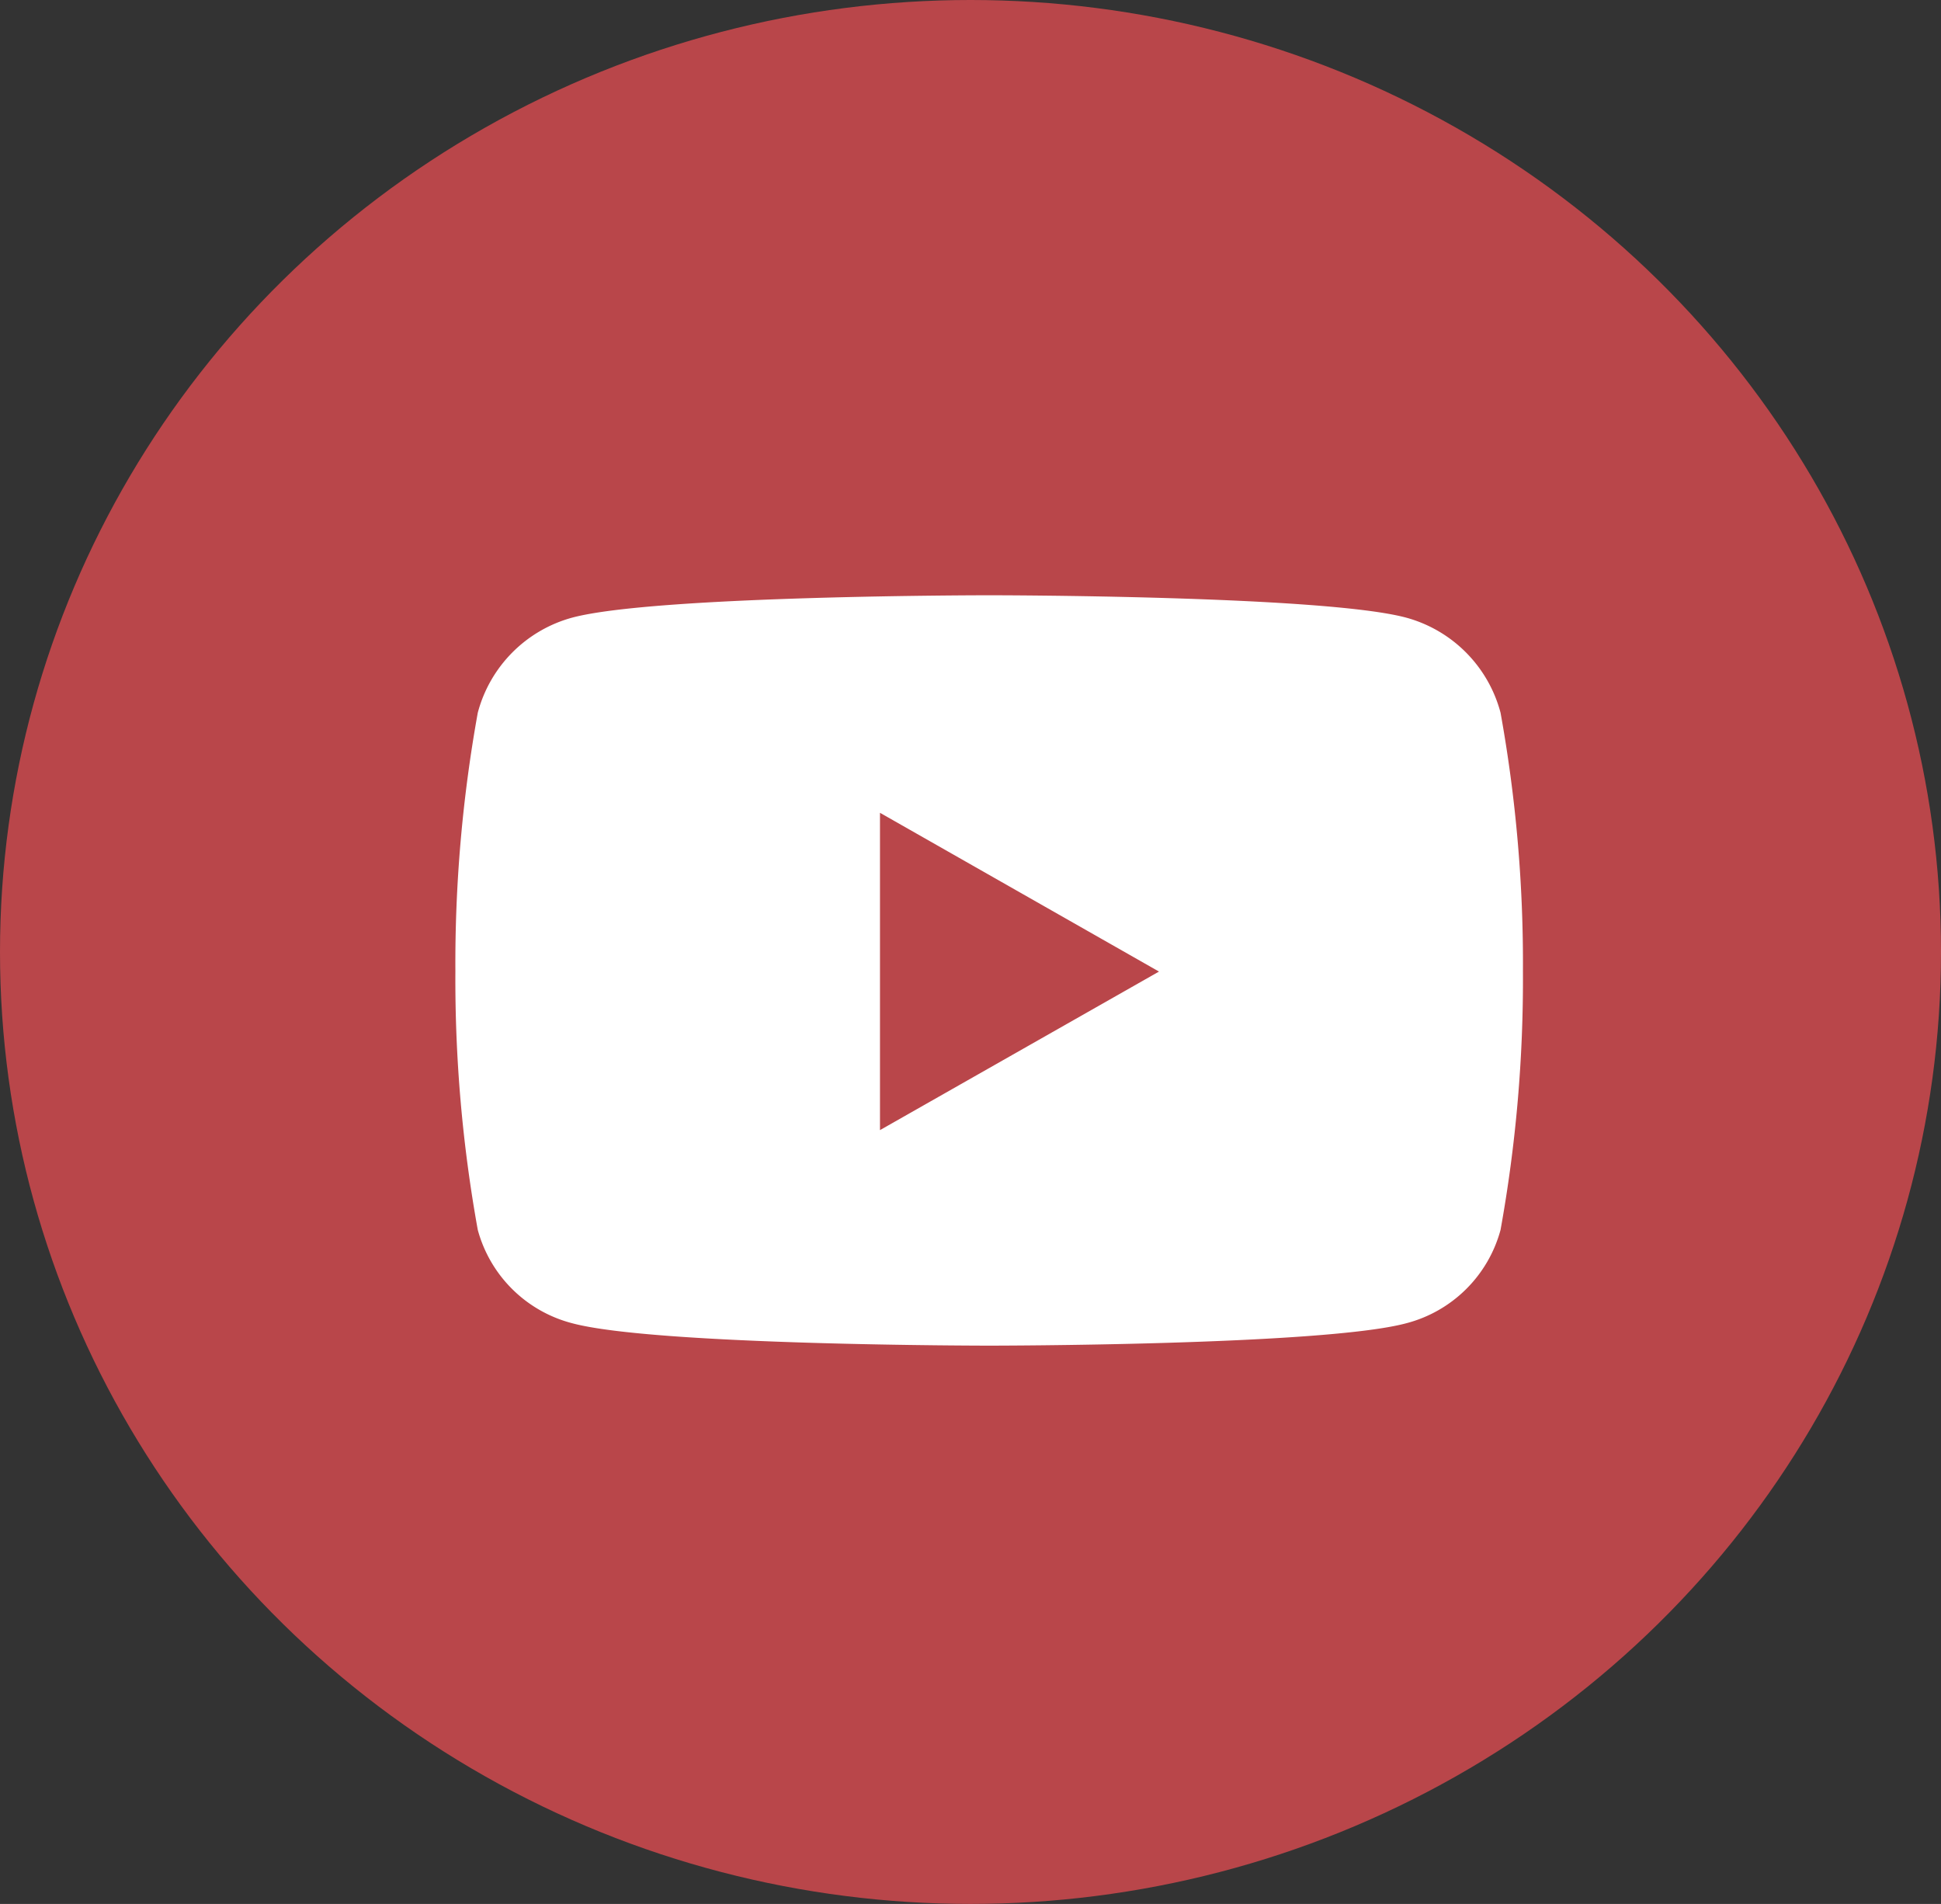
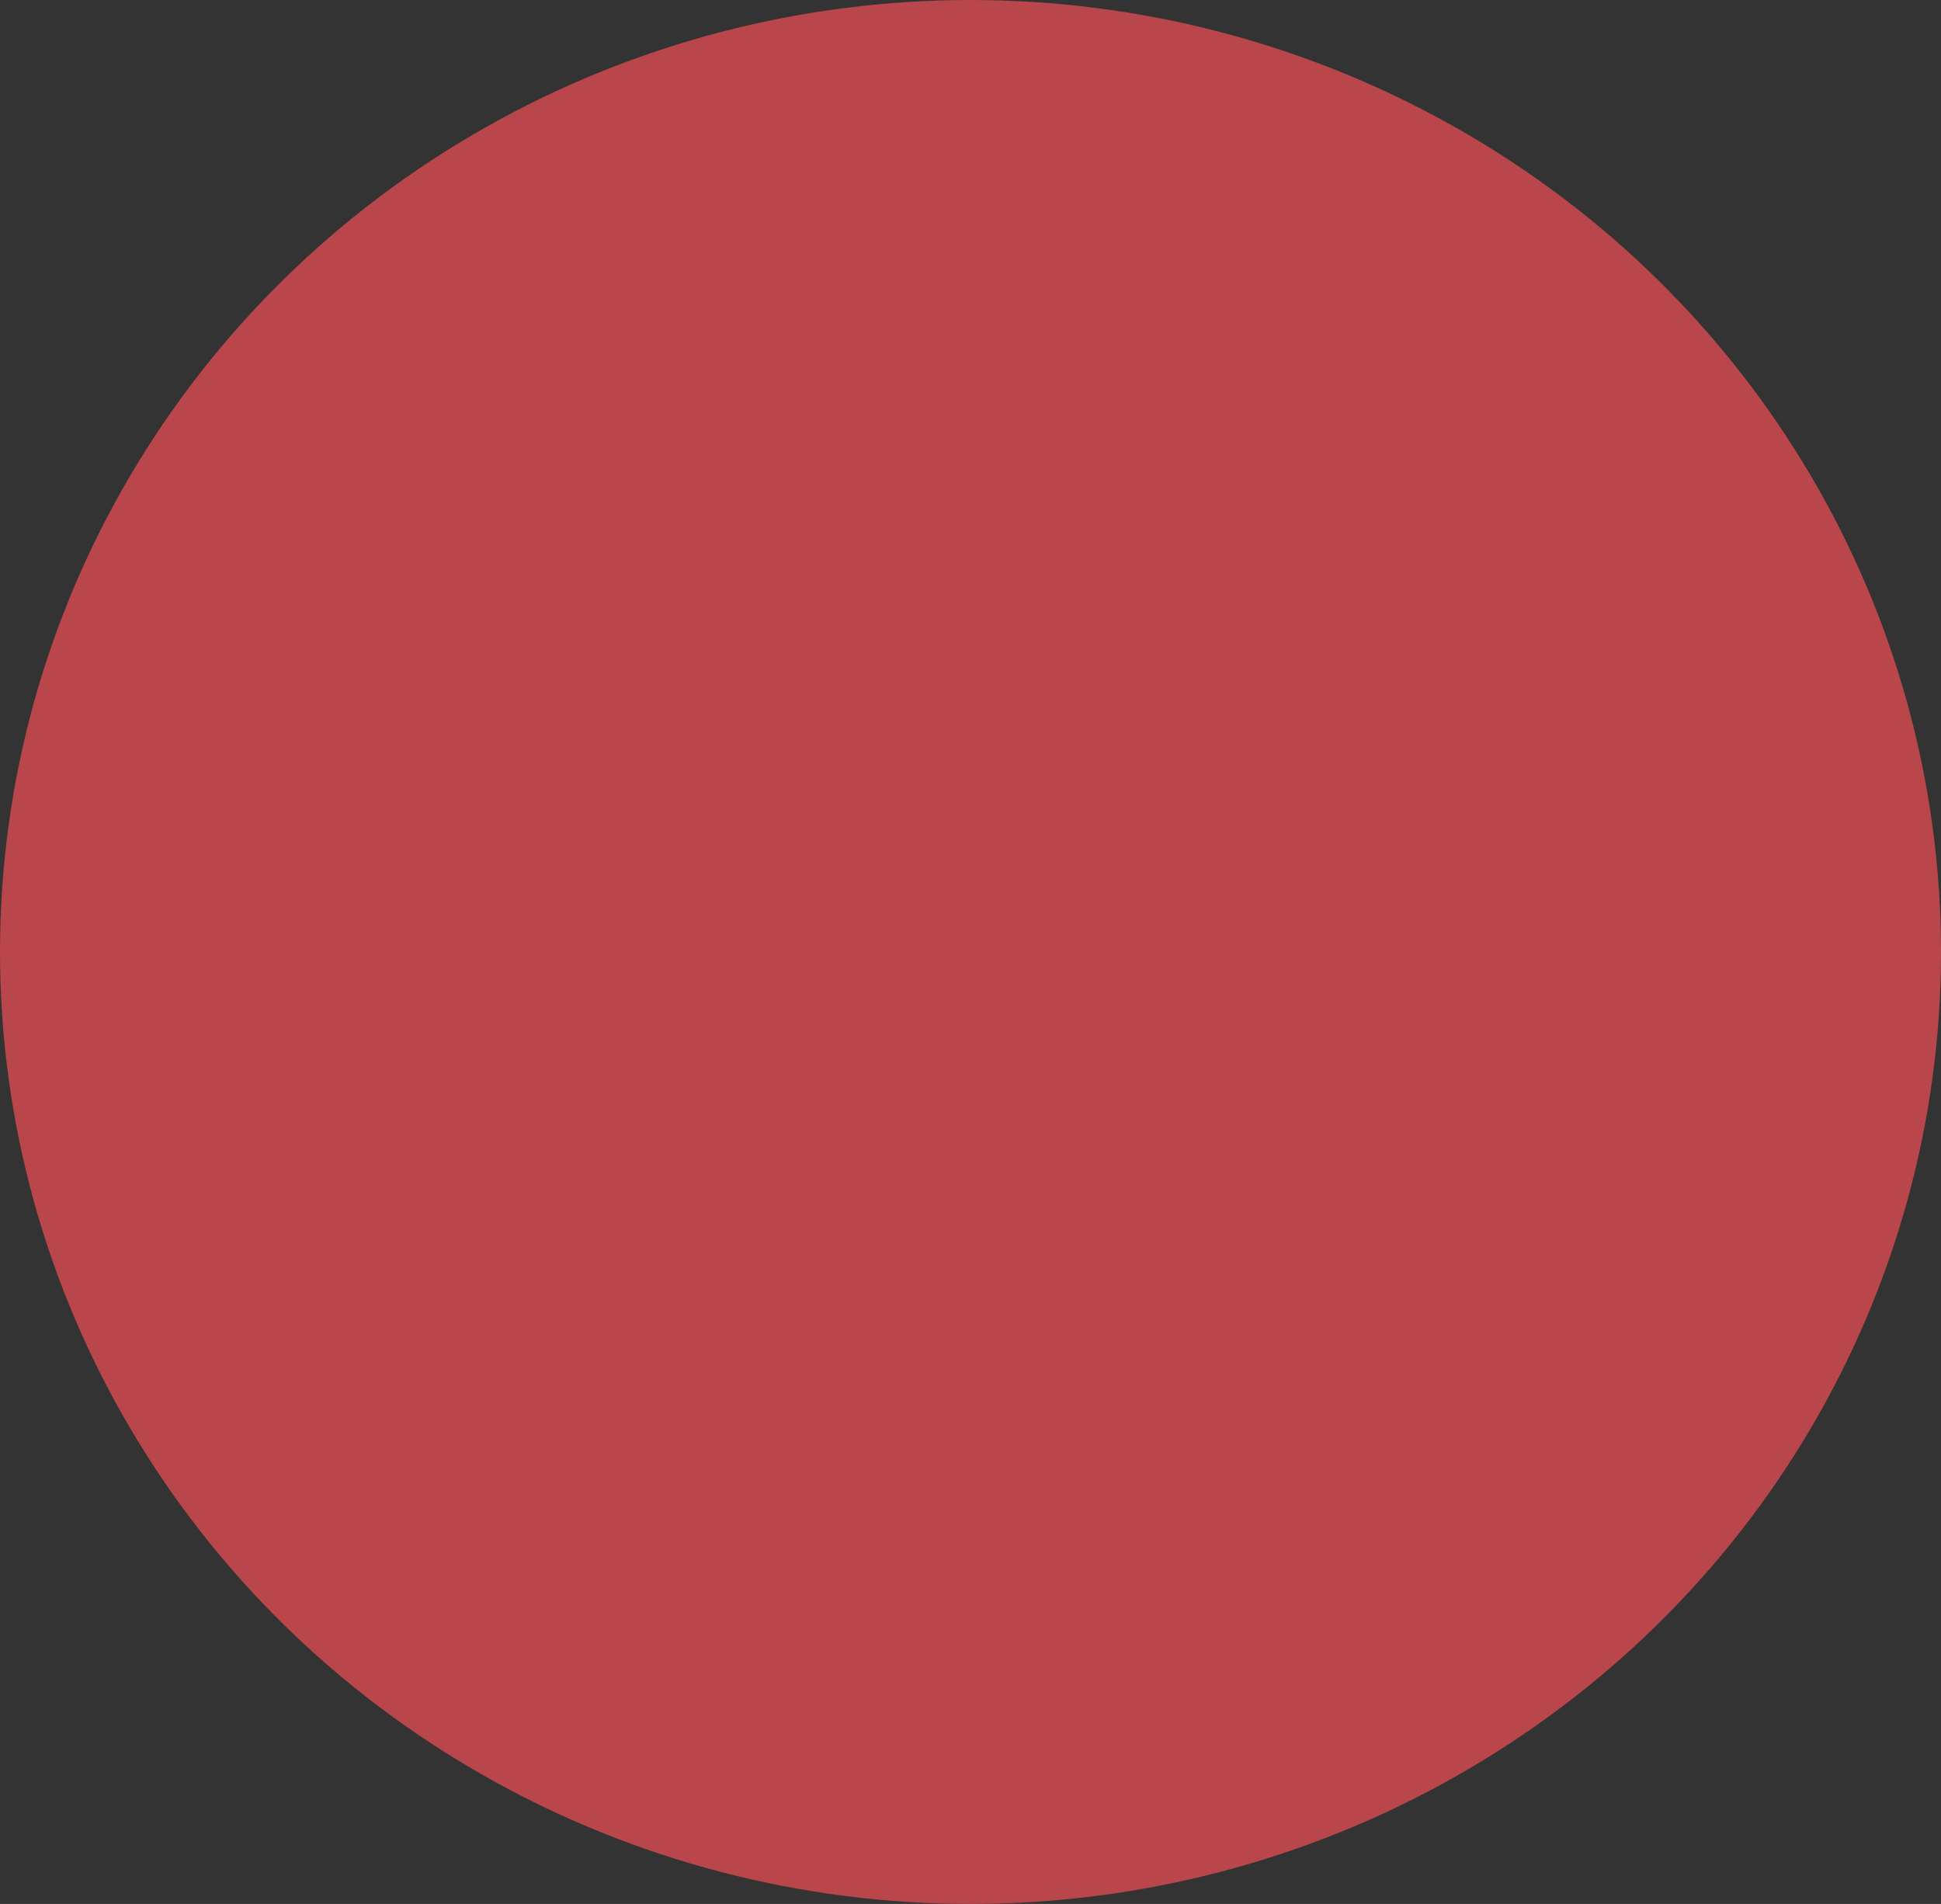
<svg xmlns="http://www.w3.org/2000/svg" width="52" height="51" viewBox="0 0 52 51">
  <rect x="0" y="0" width="52" height="51" fill="#333333" stroke="none" />
  <defs>
    <clipPath id="clip-path">
      <rect id="Rectangle_8" data-name="Rectangle 8" width="28.6" height="20.109" fill="none" />
    </clipPath>
  </defs>
  <g id="Group_3198" data-name="Group 3198" transform="translate(-1794 -13)">
    <ellipse id="Circle" cx="26" cy="25.5" rx="26" ry="25.5" transform="translate(1794 13)" fill="#b9464a" />
    <g id="Group_51" data-name="Group 51" transform="translate(1806.2 28.945)">
      <g id="Group_45" data-name="Group 45" clip-path="url(#clip-path)">
-         <path id="Path_121" data-name="Path 121" d="M28,3.146A3.594,3.594,0,0,0,25.474.6C23.244,0,14.3,0,14.3,0S5.357,0,3.126.6A3.594,3.594,0,0,0,.6,3.146,37.7,37.7,0,0,0,0,10.075,37.7,37.7,0,0,0,.6,17a3.54,3.54,0,0,0,2.529,2.5c2.23.6,11.174.6,11.174.6s8.943,0,11.174-.6A3.54,3.54,0,0,0,28,17a37.7,37.7,0,0,0,.6-6.929A37.7,37.7,0,0,0,28,3.146M11.375,14.327v-8.5l7.475,4.253Z" fill="#fff" />
-       </g>
+         </g>
    </g>
  </g>
</svg>